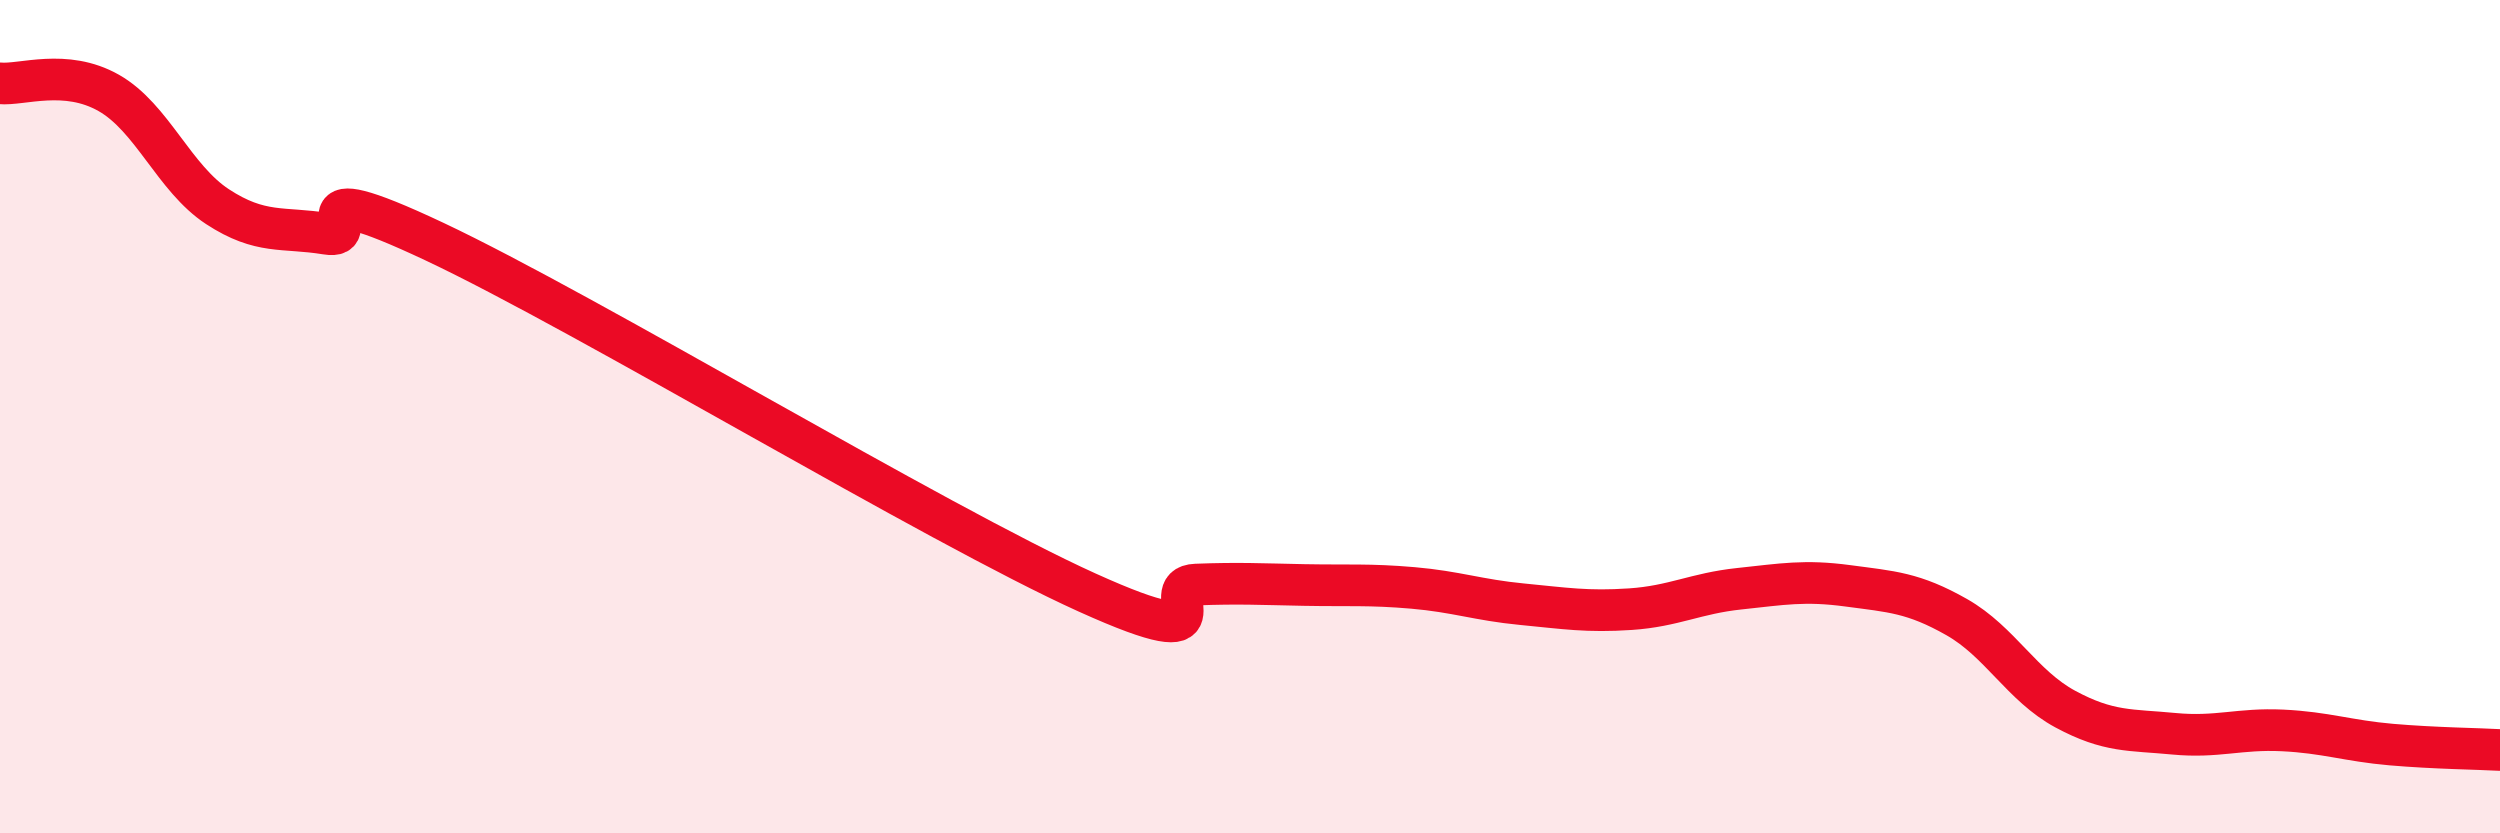
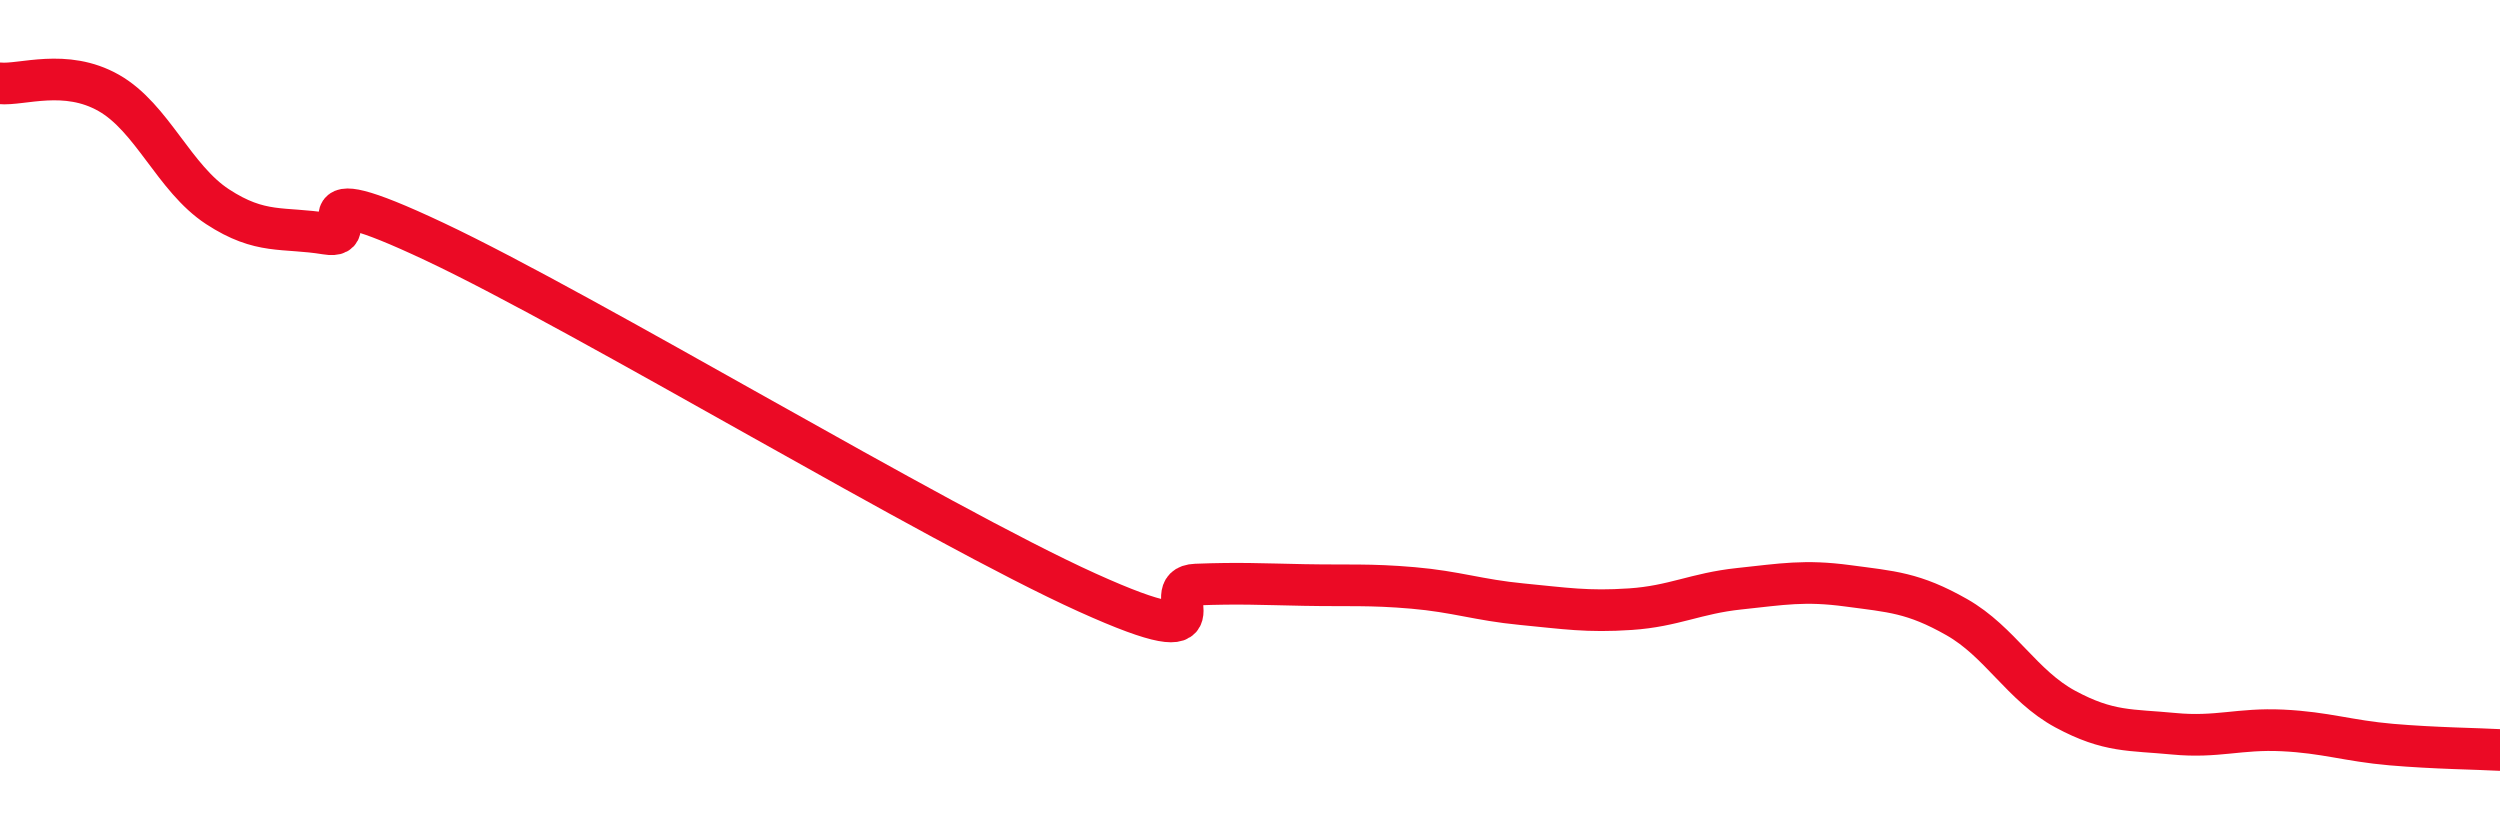
<svg xmlns="http://www.w3.org/2000/svg" width="60" height="20" viewBox="0 0 60 20">
-   <path d="M 0,2 C 0.52,2.05 1.57,1.64 2.61,2.23 C 3.65,2.82 4.18,4.28 5.22,4.96 C 6.26,5.64 6.79,5.44 7.83,5.61 C 8.87,5.78 6.78,4.08 10.43,5.8 C 14.08,7.52 22.44,12.57 26.09,14.22 C 29.74,15.87 27.66,14.07 28.7,14.03 C 29.74,13.99 30.26,14.02 31.3,14.04 C 32.34,14.06 32.87,14.02 33.91,14.11 C 34.95,14.2 35.48,14.4 36.52,14.5 C 37.56,14.6 38.09,14.69 39.13,14.62 C 40.17,14.55 40.7,14.24 41.74,14.13 C 42.78,14.02 43.31,13.92 44.35,14.06 C 45.39,14.2 45.92,14.22 46.96,14.81 C 48,15.4 48.53,16.46 49.57,17.02 C 50.61,17.58 51.13,17.51 52.17,17.61 C 53.21,17.71 53.74,17.48 54.78,17.53 C 55.82,17.58 56.35,17.78 57.39,17.87 C 58.43,17.96 59.48,17.97 60,18L60 20L0 20Z" fill="#EB0A25" opacity="0.1" stroke-linecap="round" stroke-linejoin="round" />
  <path d="M 0,2 C 0.52,2.05 1.57,1.64 2.61,2.23 C 3.65,2.82 4.18,4.28 5.22,4.96 C 6.26,5.64 6.79,5.44 7.83,5.61 C 8.87,5.78 6.78,4.08 10.43,5.8 C 14.08,7.52 22.44,12.57 26.09,14.22 C 29.74,15.87 27.66,14.07 28.7,14.03 C 29.74,13.99 30.26,14.02 31.3,14.04 C 32.34,14.06 32.87,14.02 33.91,14.11 C 34.95,14.2 35.48,14.4 36.52,14.5 C 37.56,14.6 38.09,14.69 39.13,14.62 C 40.17,14.55 40.7,14.24 41.74,14.13 C 42.78,14.02 43.31,13.92 44.35,14.06 C 45.39,14.2 45.92,14.22 46.96,14.81 C 48,15.4 48.53,16.46 49.57,17.02 C 50.61,17.58 51.13,17.51 52.17,17.61 C 53.21,17.71 53.74,17.48 54.78,17.53 C 55.82,17.58 56.35,17.78 57.39,17.87 C 58.43,17.96 59.48,17.97 60,18" stroke="#EB0A25" stroke-width="1" fill="none" stroke-linecap="round" stroke-linejoin="round" />
</svg>